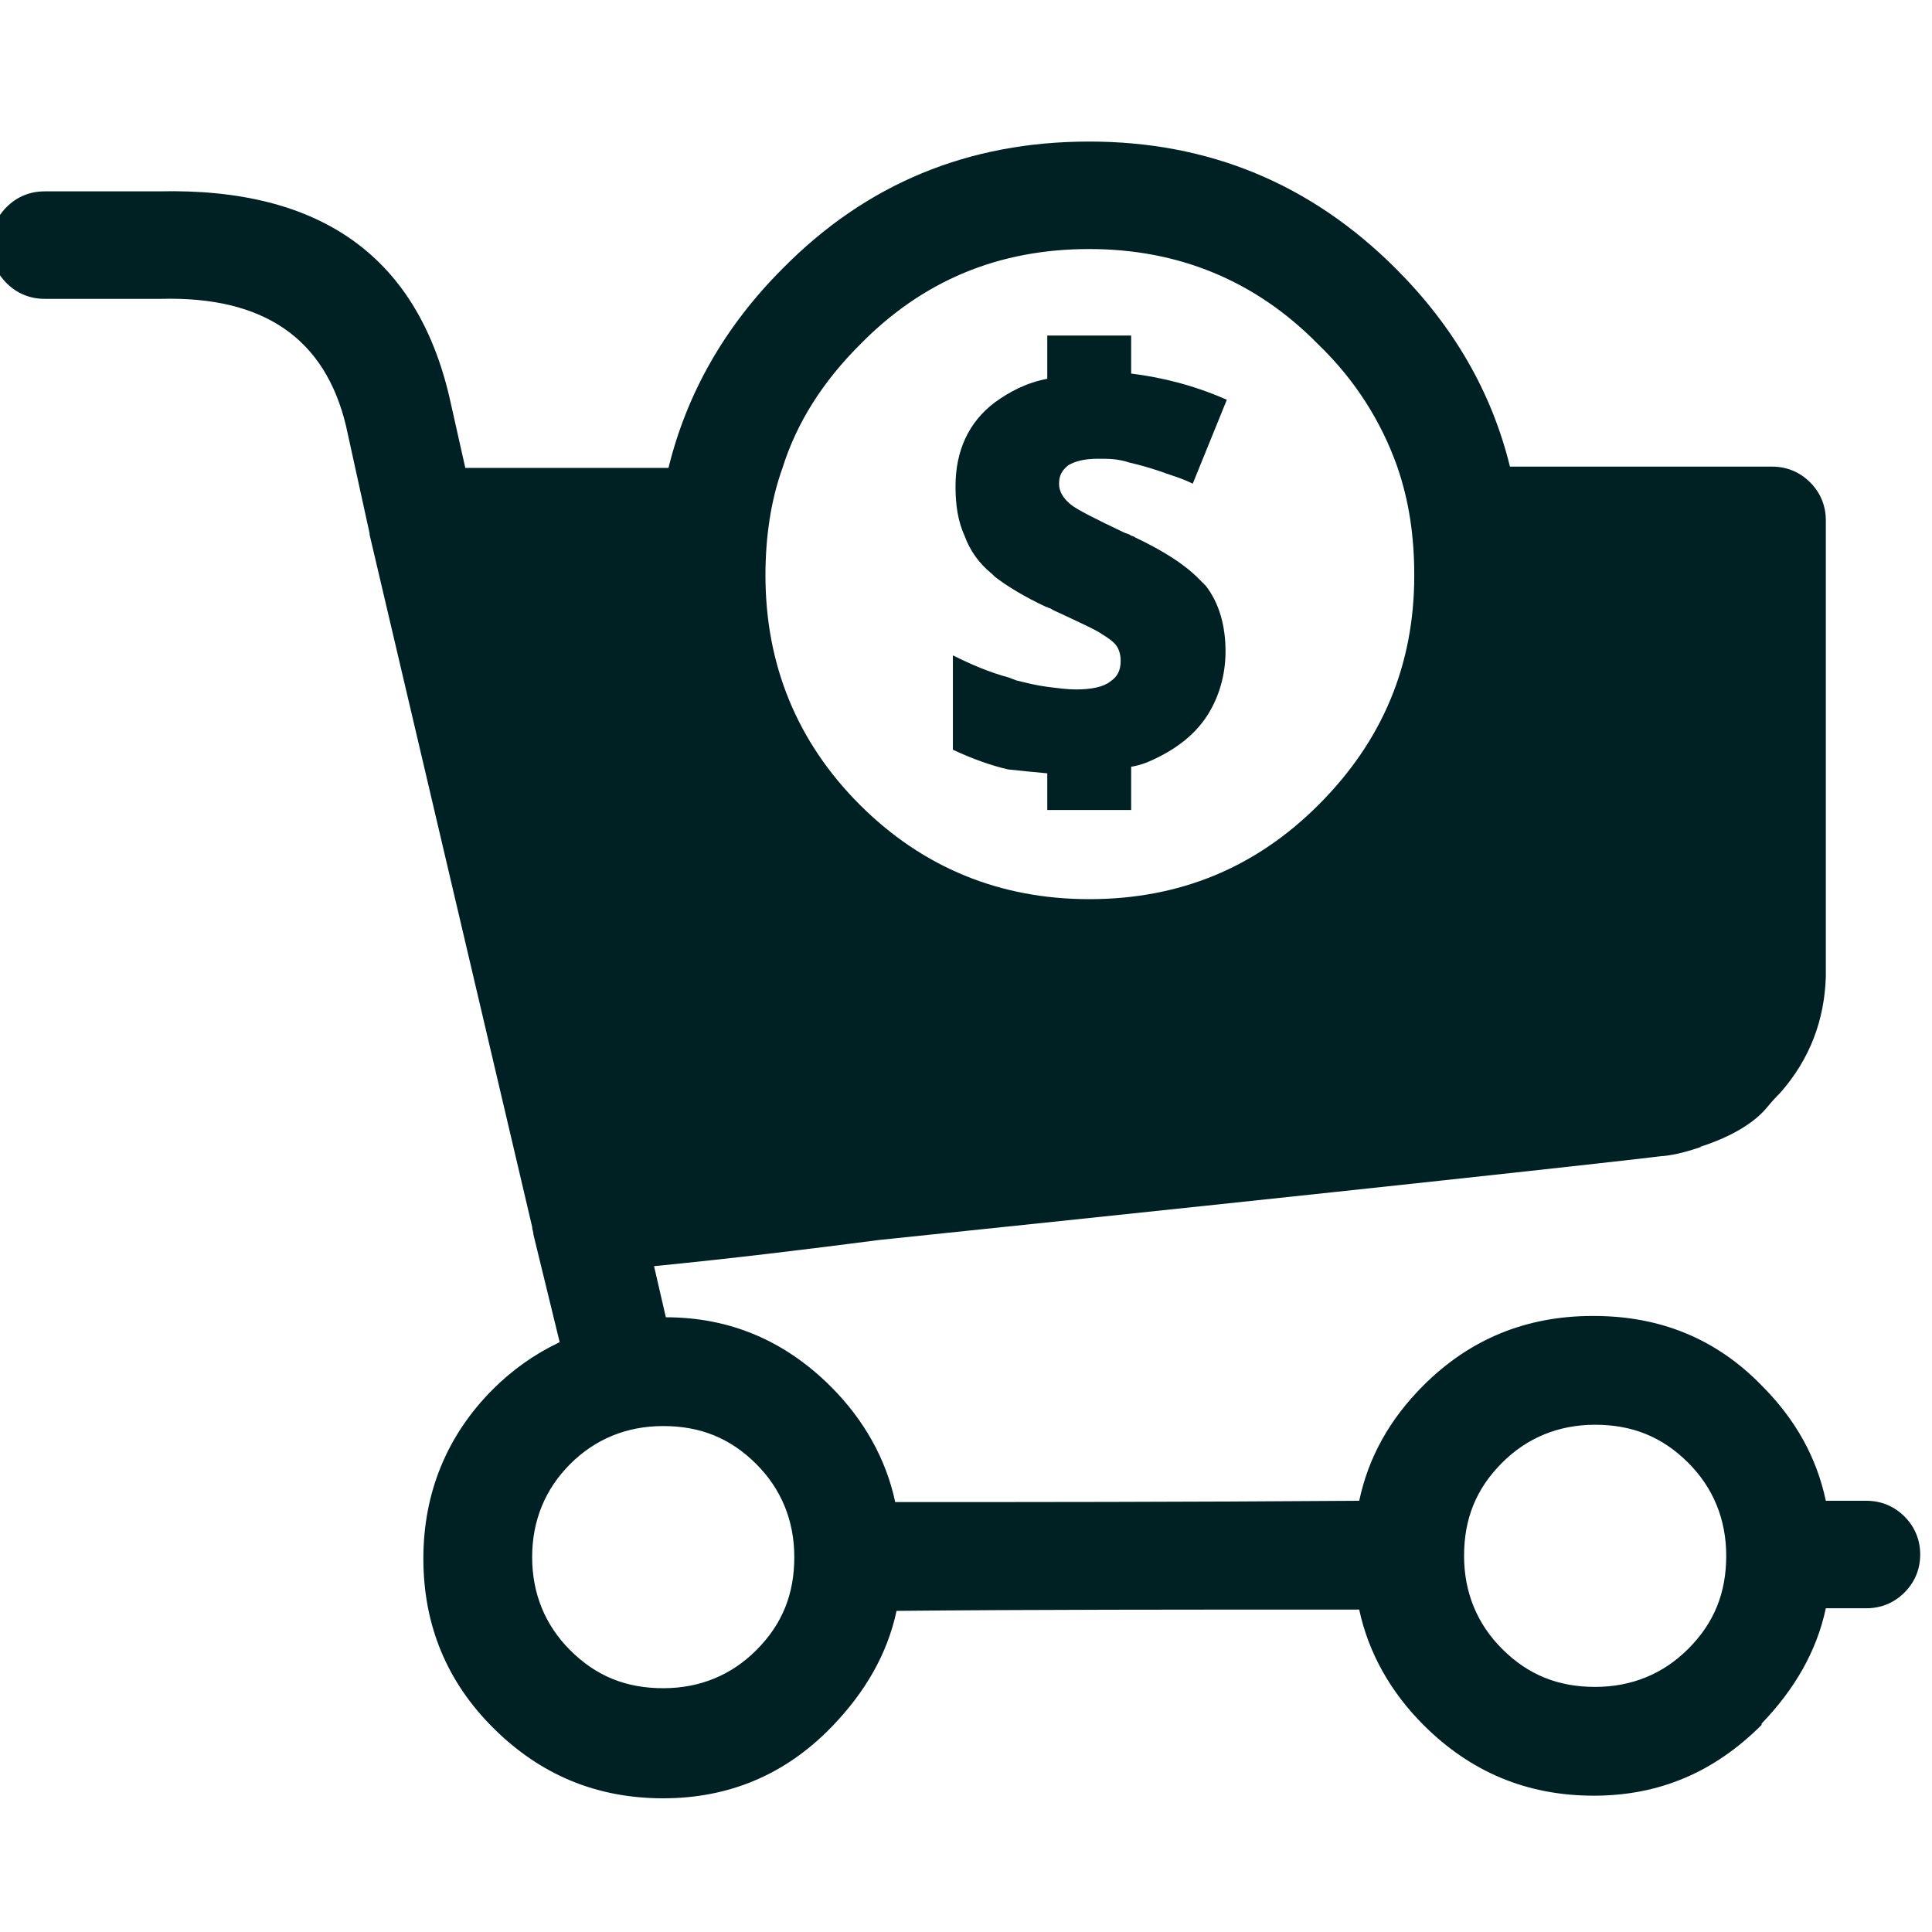
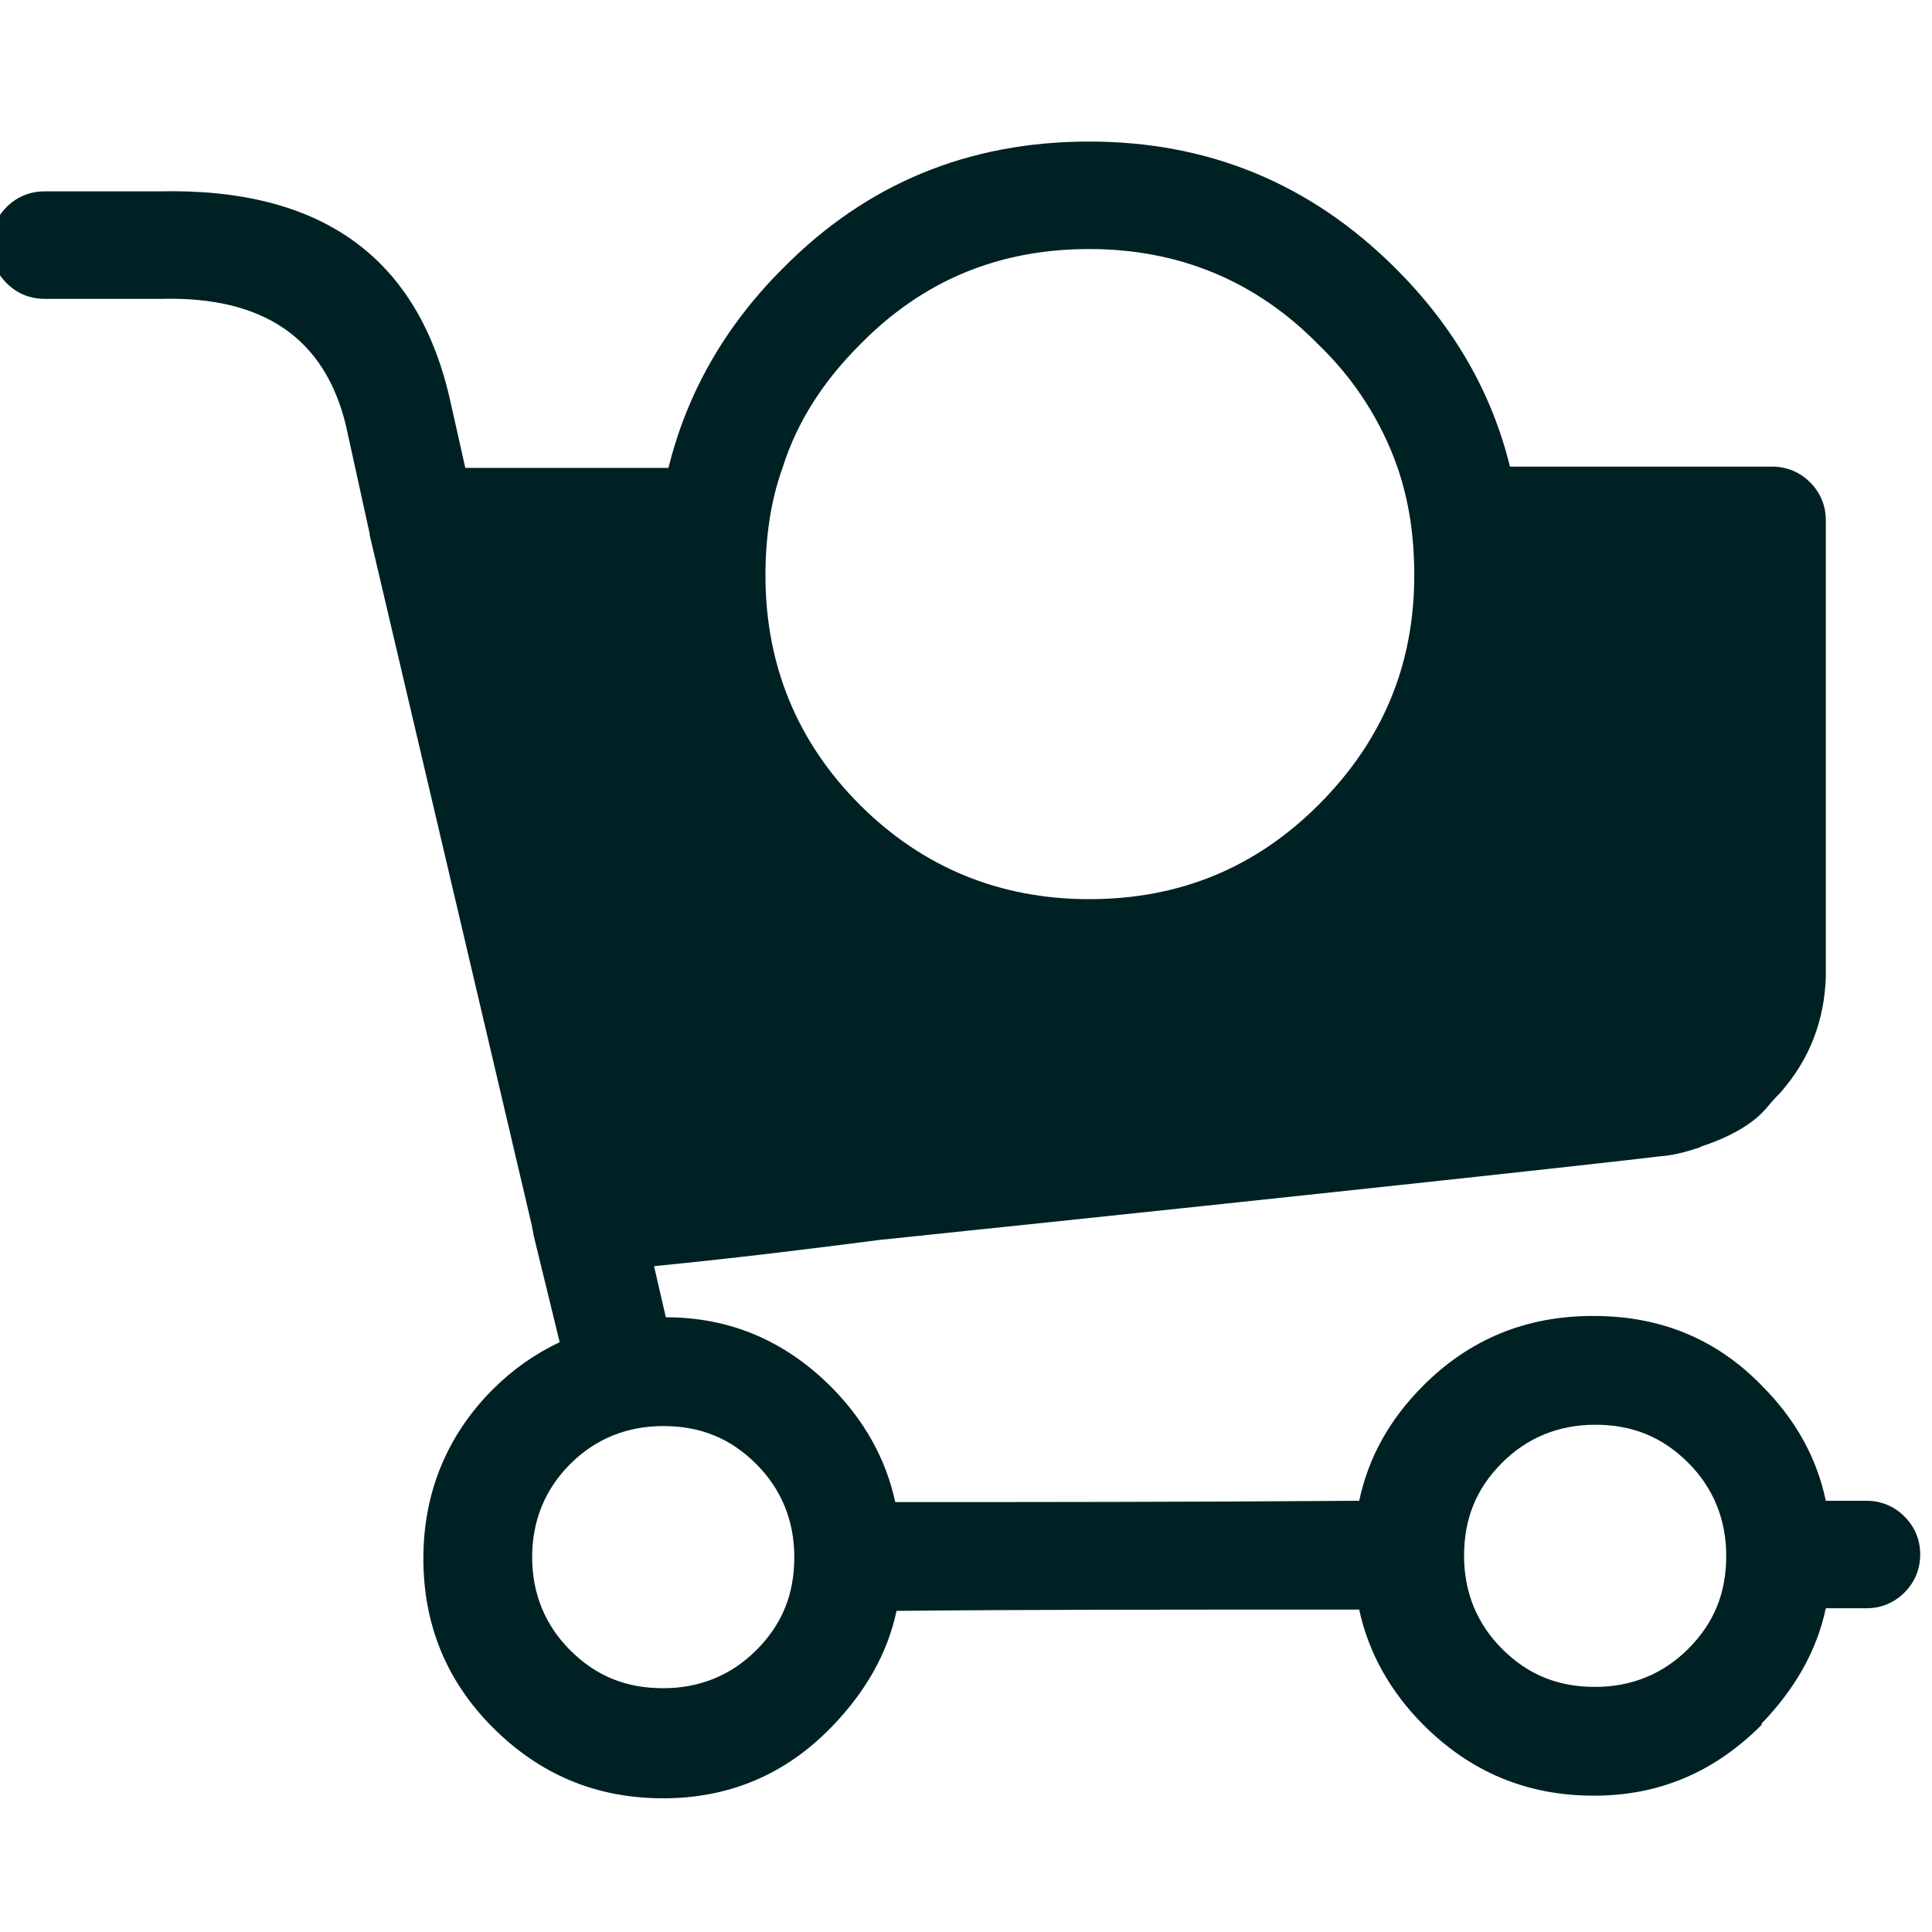
<svg xmlns="http://www.w3.org/2000/svg" version="1.1" id="Warstwa_1" x="0px" y="0px" viewBox="0 0 147.4 147.4" style="enable-background:new 0 0 147.4 147.4;" xml:space="preserve">
  <style type="text/css">
	.st0{fill-rule:evenodd;clip-rule:evenodd;fill:#002124;}
</style>
  <g>
    <g>
      <g>
-         <path class="st0" d="M91,36.9c-0.6-0.3-1.2-0.5-1.8-0.7c-1.1-0.4-2.1-0.7-3-0.9C85.3,35,84.6,35,83.8,35c-1.1,0-1.8,0.2-2.3,0.5     c-0.5,0.4-0.7,0.8-0.7,1.4c0,0.6,0.3,1.1,0.9,1.6c0.5,0.4,1.9,1.1,4,2.1c0.2,0.1,0.3,0.1,0.5,0.2c0.1,0.1,0.3,0.1,0.4,0.2     c2.1,1,3.7,2,4.8,3.1c0.2,0.2,0.4,0.4,0.6,0.6c1,1.3,1.5,3,1.5,5c0,1.8-0.5,3.5-1.4,4.9c-0.9,1.4-2.3,2.5-4,3.3     c-0.6,0.3-1.2,0.5-1.8,0.6v3.3h-6.4V59c-1.1-0.1-2.1-0.2-3-0.3c-1.3-0.3-2.7-0.8-4.2-1.5v-7.2c1.4,0.7,2.8,1.3,4.3,1.7     c0.2,0.1,0.3,0.1,0.5,0.2c0.8,0.2,1.6,0.4,2.4,0.5c0.8,0.1,1.5,0.2,2.2,0.2c1.2,0,2.1-0.2,2.6-0.6c0.6-0.4,0.8-0.9,0.8-1.6     c0-0.4-0.1-0.8-0.3-1.1c-0.2-0.3-0.6-0.6-1.1-0.9c-0.4-0.3-1.5-0.8-3.2-1.6c-0.2-0.1-0.5-0.2-0.8-0.4c-0.1,0-0.2-0.1-0.3-0.1     c-1.7-0.8-3-1.6-3.9-2.3c-0.1-0.1-0.1-0.1-0.2-0.2c-1-0.8-1.7-1.8-2.1-2.9c-0.5-1.1-0.7-2.3-0.7-3.8c0-2.7,1-4.9,3-6.4     c1.1-0.8,2.4-1.5,4-1.8v-3.3h6.4v2.9c2.4,0.3,4.8,0.9,7.3,2L91,36.9z" />
-       </g>
+         </g>
      <g>
-         <path class="st0" d="M115.2,35.6c6.7,0,13.3,0,20,0c1.1,0,2.1,0.4,2.9,1.2c0.8,0.8,1.2,1.8,1.2,2.9v34.7c0,0,0,0.1,0,0.1     c-0.1,3.3-1.2,6.3-3.5,8.9c-0.1,0.1-0.2,0.2-0.2,0.2c0,0-0.3,0.3-0.8,0.9c-0.9,1.1-2.6,2.2-5.1,3l0.1,0c-0.9,0.3-1.9,0.6-2.9,0.7     l-0.1,0c-2.3,0.3-22.2,2.5-59.7,6.4h0C61.7,95.3,56,96,49.9,96.6l0.9,3.9c4.9,0,9.1,1.8,12.6,5.3c2.5,2.5,4.2,5.5,4.9,8.8     c9.9,0,21.7,0,35.4-0.1c0.7-3.3,2.3-6.2,4.9-8.8l0,0c3.5-3.5,7.8-5.3,12.9-5.3h0.1c5,0,9.3,1.7,12.8,5.3c2.6,2.6,4.2,5.5,4.9,8.8     h3.1c1.1,0,2.1,0.4,2.9,1.2c0.8,0.8,1.2,1.8,1.2,2.9c0,1.1-0.4,2.1-1.2,2.9c-0.8,0.8-1.8,1.2-2.9,1.2h-3.1     c-0.7,3.3-2.4,6.2-4.9,8.8c0,0,0,0,0,0.1c-3.6,3.6-7.8,5.4-12.8,5.4c-5.1,0-9.4-1.8-13-5.4l0,0c-2.5-2.5-4.2-5.5-4.9-8.8     c-13.6,0-25.4,0-35.3,0.1c-0.7,3.3-2.4,6.2-4.9,8.8c0,0,0,0-0.1,0.1c-3.5,3.6-7.8,5.4-12.8,5.4c-5.1,0-9.4-1.8-13-5.4l0,0     c-3.5-3.5-5.3-7.8-5.3-12.9c0-5,1.8-9.4,5.3-12.9l0,0c1.5-1.5,3.2-2.7,5.1-3.6l-2-8.2c0-0.2-0.1-0.4-0.1-0.6L28.2,40.8     c0,0,0-0.1,0-0.1l-1.8-8.2c-1.6-6.7-6.3-9.9-14.1-9.7c0,0-0.1,0-0.1,0H3.4c-1.1,0-2.1-0.4-2.9-1.2c-0.8-0.8-1.2-1.8-1.2-2.9     c0-1.1,0.4-2.1,1.2-2.9c0.8-0.8,1.8-1.2,2.9-1.2h8.7c12.5-0.3,19.9,5.1,22.3,16.2l1.1,4.9c4.8,0,10,0,15.5,0     c1.4-5.7,4.3-10.8,8.7-15.2c6.4-6.5,14.2-9.7,23.4-9.7c9.1,0,16.9,3.2,23.4,9.7C110.9,24.9,113.8,29.9,115.2,35.6z M106.6,35.6     c-1.2-3.4-3.2-6.6-6-9.3C95.8,21.4,89.9,19,83.1,19c-6.9,0-12.7,2.4-17.5,7.3c-2.8,2.8-4.8,5.9-5.9,9.4c-0.9,2.5-1.3,5.3-1.3,8.2     c0,6.8,2.4,12.7,7.2,17.5c4.8,4.8,10.7,7.2,17.5,7.2c6.9,0,12.7-2.4,17.5-7.2c4.9-4.9,7.3-10.7,7.3-17.5     C107.9,40.9,107.5,38.2,106.6,35.6z M40.6,118.8c0,2.8,1,5.2,2.9,7.1c2,2,4.3,2.9,7.1,2.9c2.8,0,5.2-1,7.1-2.9     c2-2,2.9-4.3,2.9-7.1c0-2.8-1-5.2-2.9-7.1c-2-2-4.3-2.9-7.1-2.9c-2.8,0-5.2,1-7.1,2.9C41.6,113.6,40.6,116,40.6,118.8z      M114.6,111.6c-2,2-2.9,4.3-2.9,7.1c0,2.8,1,5.2,2.9,7.1c2,2,4.3,2.9,7.1,2.9c2.8,0,5.2-1,7.1-2.9c2-2,2.9-4.3,2.9-7.1     c0-2.8-1-5.2-2.9-7.1c-2-2-4.3-2.9-7.1-2.9C118.9,108.7,116.5,109.7,114.6,111.6z" />
+         <path class="st0" d="M115.2,35.6c6.7,0,13.3,0,20,0c1.1,0,2.1,0.4,2.9,1.2c0.8,0.8,1.2,1.8,1.2,2.9v34.7c0,0,0,0.1,0,0.1     c-0.1,3.3-1.2,6.3-3.5,8.9c-0.1,0.1-0.2,0.2-0.2,0.2c0,0-0.3,0.3-0.8,0.9c-0.9,1.1-2.6,2.2-5.1,3l0.1,0c-0.9,0.3-1.9,0.6-2.9,0.7     l-0.1,0c-2.3,0.3-22.2,2.5-59.7,6.4C61.7,95.3,56,96,49.9,96.6l0.9,3.9c4.9,0,9.1,1.8,12.6,5.3c2.5,2.5,4.2,5.5,4.9,8.8     c9.9,0,21.7,0,35.4-0.1c0.7-3.3,2.3-6.2,4.9-8.8l0,0c3.5-3.5,7.8-5.3,12.9-5.3h0.1c5,0,9.3,1.7,12.8,5.3c2.6,2.6,4.2,5.5,4.9,8.8     h3.1c1.1,0,2.1,0.4,2.9,1.2c0.8,0.8,1.2,1.8,1.2,2.9c0,1.1-0.4,2.1-1.2,2.9c-0.8,0.8-1.8,1.2-2.9,1.2h-3.1     c-0.7,3.3-2.4,6.2-4.9,8.8c0,0,0,0,0,0.1c-3.6,3.6-7.8,5.4-12.8,5.4c-5.1,0-9.4-1.8-13-5.4l0,0c-2.5-2.5-4.2-5.5-4.9-8.8     c-13.6,0-25.4,0-35.3,0.1c-0.7,3.3-2.4,6.2-4.9,8.8c0,0,0,0-0.1,0.1c-3.5,3.6-7.8,5.4-12.8,5.4c-5.1,0-9.4-1.8-13-5.4l0,0     c-3.5-3.5-5.3-7.8-5.3-12.9c0-5,1.8-9.4,5.3-12.9l0,0c1.5-1.5,3.2-2.7,5.1-3.6l-2-8.2c0-0.2-0.1-0.4-0.1-0.6L28.2,40.8     c0,0,0-0.1,0-0.1l-1.8-8.2c-1.6-6.7-6.3-9.9-14.1-9.7c0,0-0.1,0-0.1,0H3.4c-1.1,0-2.1-0.4-2.9-1.2c-0.8-0.8-1.2-1.8-1.2-2.9     c0-1.1,0.4-2.1,1.2-2.9c0.8-0.8,1.8-1.2,2.9-1.2h8.7c12.5-0.3,19.9,5.1,22.3,16.2l1.1,4.9c4.8,0,10,0,15.5,0     c1.4-5.7,4.3-10.8,8.7-15.2c6.4-6.5,14.2-9.7,23.4-9.7c9.1,0,16.9,3.2,23.4,9.7C110.9,24.9,113.8,29.9,115.2,35.6z M106.6,35.6     c-1.2-3.4-3.2-6.6-6-9.3C95.8,21.4,89.9,19,83.1,19c-6.9,0-12.7,2.4-17.5,7.3c-2.8,2.8-4.8,5.9-5.9,9.4c-0.9,2.5-1.3,5.3-1.3,8.2     c0,6.8,2.4,12.7,7.2,17.5c4.8,4.8,10.7,7.2,17.5,7.2c6.9,0,12.7-2.4,17.5-7.2c4.9-4.9,7.3-10.7,7.3-17.5     C107.9,40.9,107.5,38.2,106.6,35.6z M40.6,118.8c0,2.8,1,5.2,2.9,7.1c2,2,4.3,2.9,7.1,2.9c2.8,0,5.2-1,7.1-2.9     c2-2,2.9-4.3,2.9-7.1c0-2.8-1-5.2-2.9-7.1c-2-2-4.3-2.9-7.1-2.9c-2.8,0-5.2,1-7.1,2.9C41.6,113.6,40.6,116,40.6,118.8z      M114.6,111.6c-2,2-2.9,4.3-2.9,7.1c0,2.8,1,5.2,2.9,7.1c2,2,4.3,2.9,7.1,2.9c2.8,0,5.2-1,7.1-2.9c2-2,2.9-4.3,2.9-7.1     c0-2.8-1-5.2-2.9-7.1c-2-2-4.3-2.9-7.1-2.9C118.9,108.7,116.5,109.7,114.6,111.6z" />
      </g>
    </g>
  </g>
</svg>